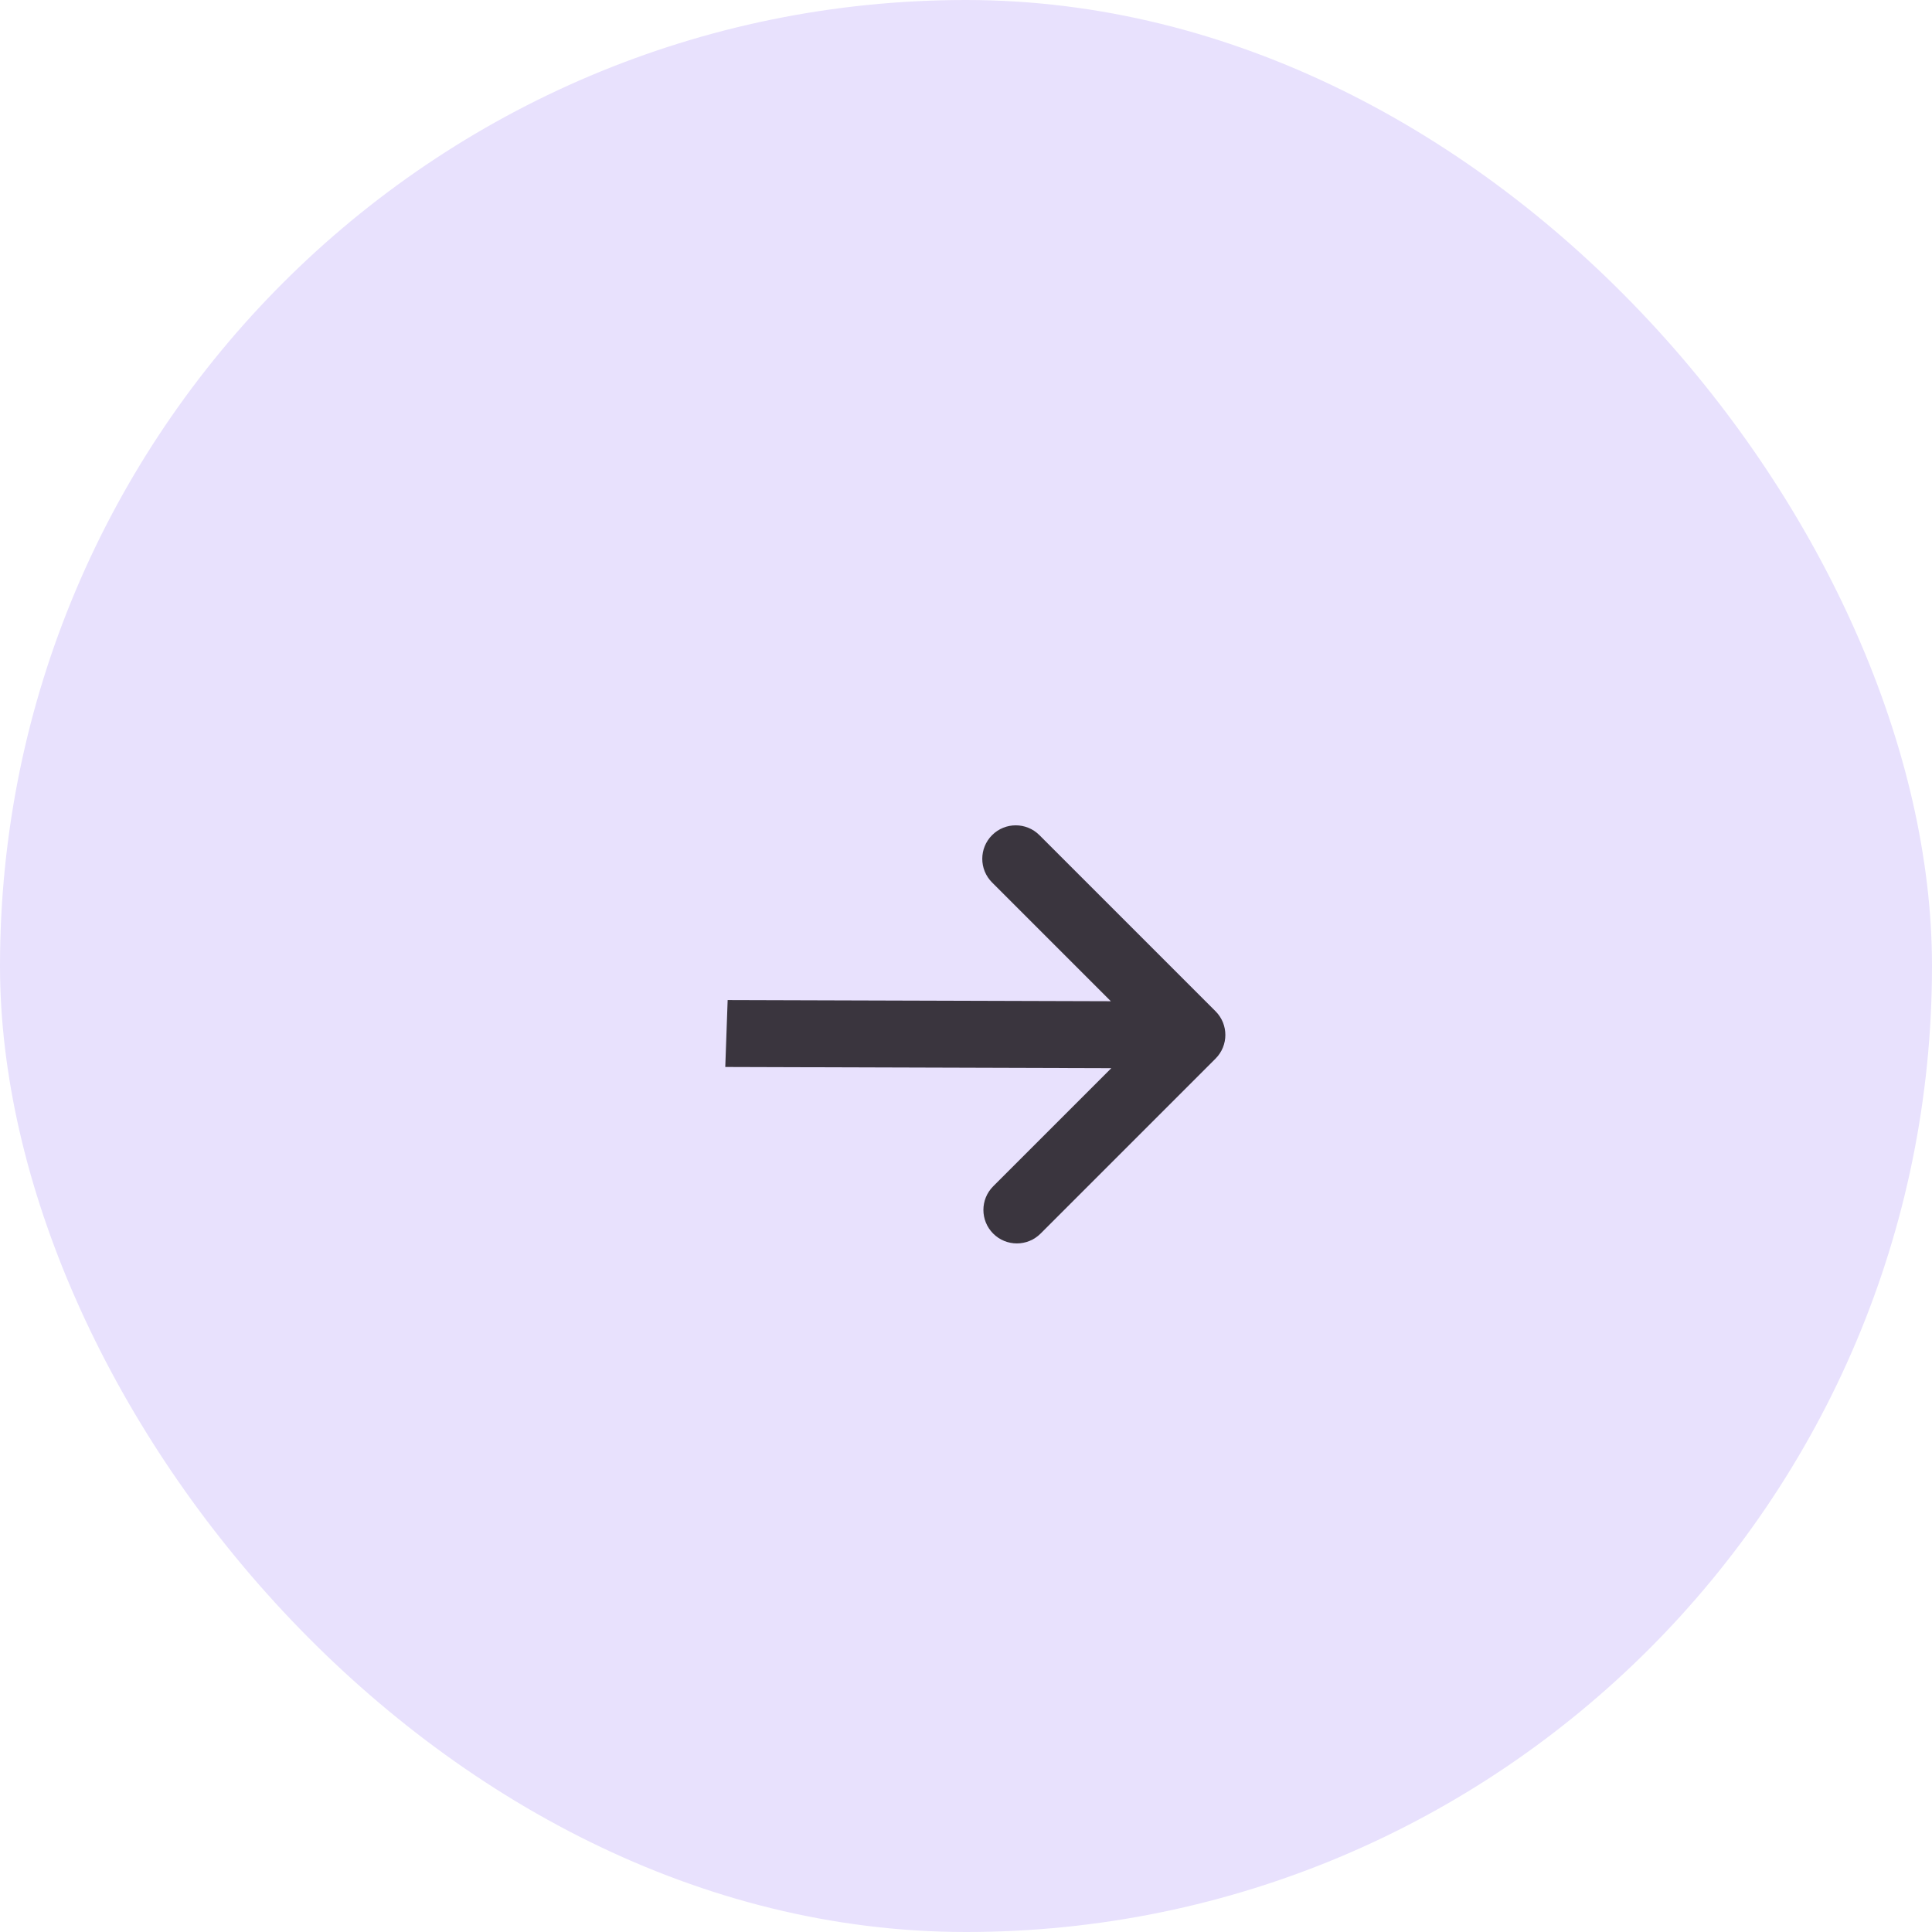
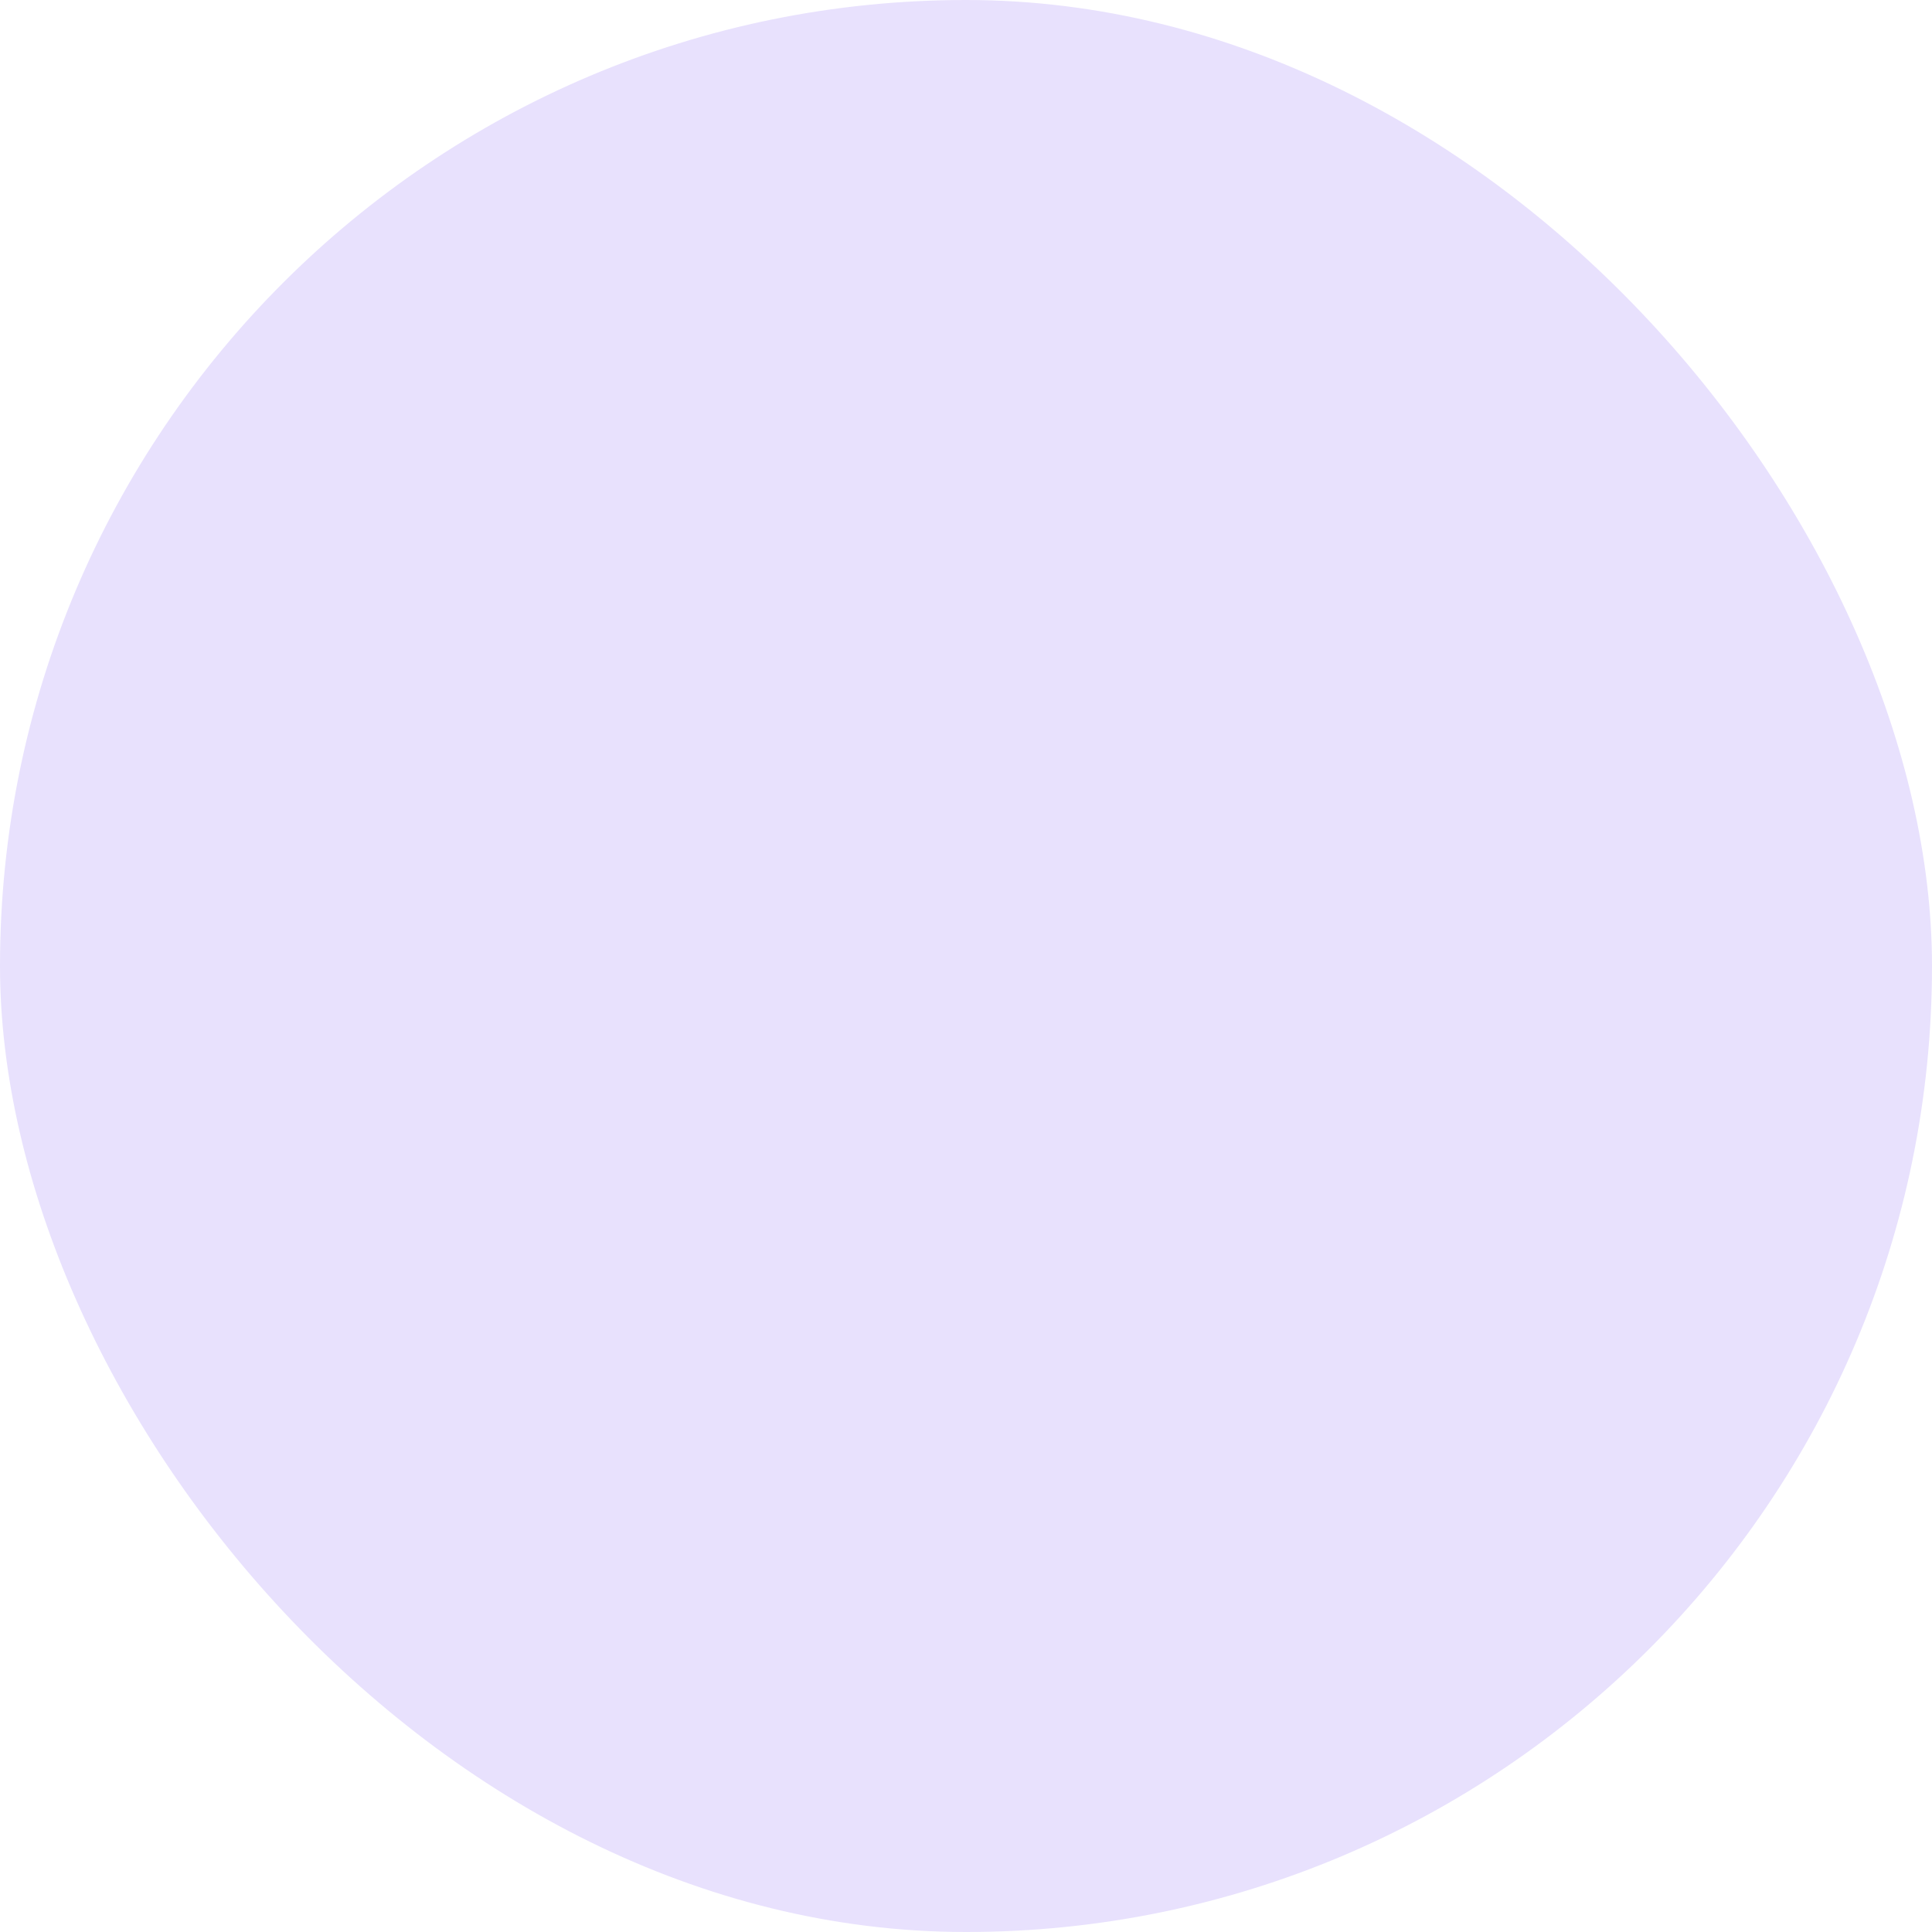
<svg xmlns="http://www.w3.org/2000/svg" width="60" height="60" viewBox="0 0 60 60" fill="none">
  <rect width="60" height="60" rx="30" fill="#E8E1FD" />
  <g filter="url(#filter0_d_7427_819)">
-     <path d="M30.81 24.28C31.216 23.874 31.874 23.874 32.28 24.28L37.75 29.75C38.156 30.156 38.156 30.814 37.75 31.22L32.315 36.655C31.909 37.061 31.251 37.061 30.845 36.655C30.439 36.249 30.439 35.591 30.845 35.185L34.513 31.517L22.524 31.48L22.598 29.402L34.498 29.438L30.81 25.75C30.404 25.344 30.404 24.686 30.81 24.28Z" fill="#3A353E" />
-   </g>
+     </g>
  <defs>
    <filter id="filter0_d_7427_819" x="19.212" y="22.32" width="22.154" height="19.607" filterUnits="userSpaceOnUse" color-interpolation-filters="sRGB">
      <feFlood flood-opacity="0" result="BackgroundImageFix" />
      <feColorMatrix in="SourceAlpha" type="matrix" values="0 0 0 0 0 0 0 0 0 0 0 0 0 0 0 0 0 0 127 0" result="hardAlpha" />
      <feOffset dy="1.656" />
      <feGaussianBlur stdDeviation="1.656" />
      <feComposite in2="hardAlpha" operator="out" />
      <feColorMatrix type="matrix" values="0 0 0 0 0 0 0 0 0 0 0 0 0 0 0 0 0 0 0.1 0" />
      <feBlend mode="normal" in2="BackgroundImageFix" result="effect1_dropShadow_7427_819" />
      <feBlend mode="normal" in="SourceGraphic" in2="effect1_dropShadow_7427_819" result="shape" />
    </filter>
  </defs>
</svg>